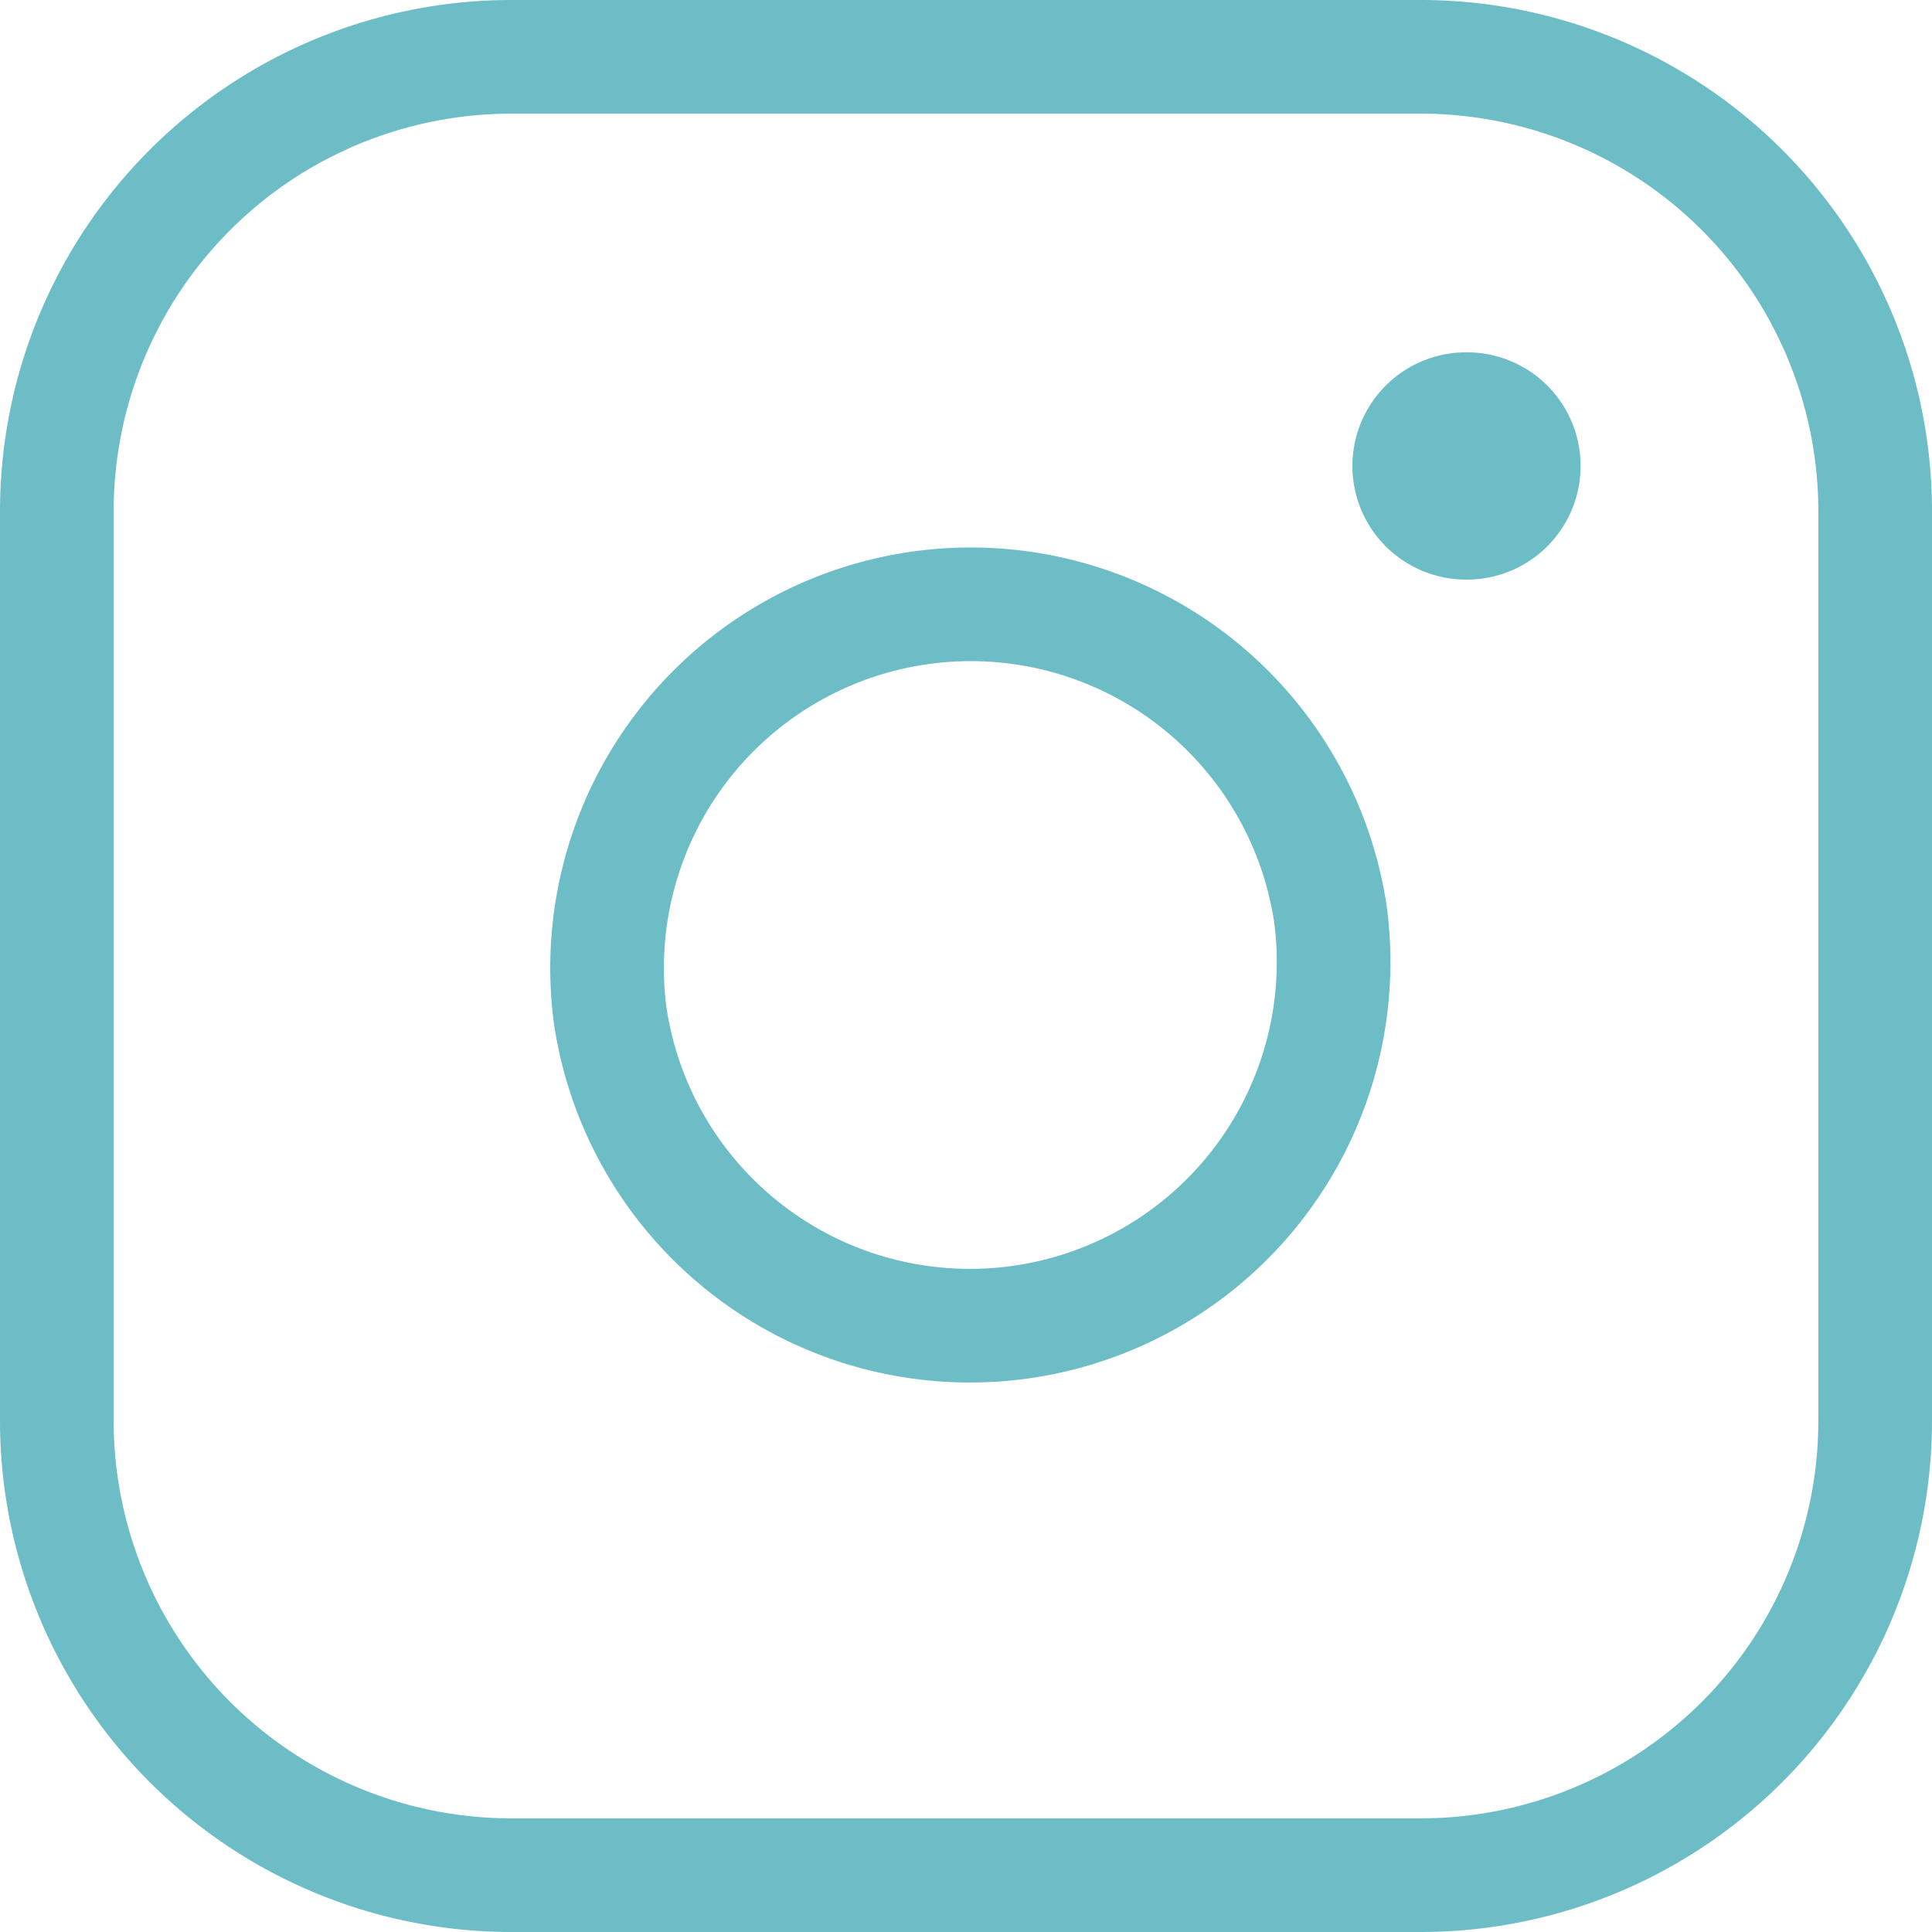
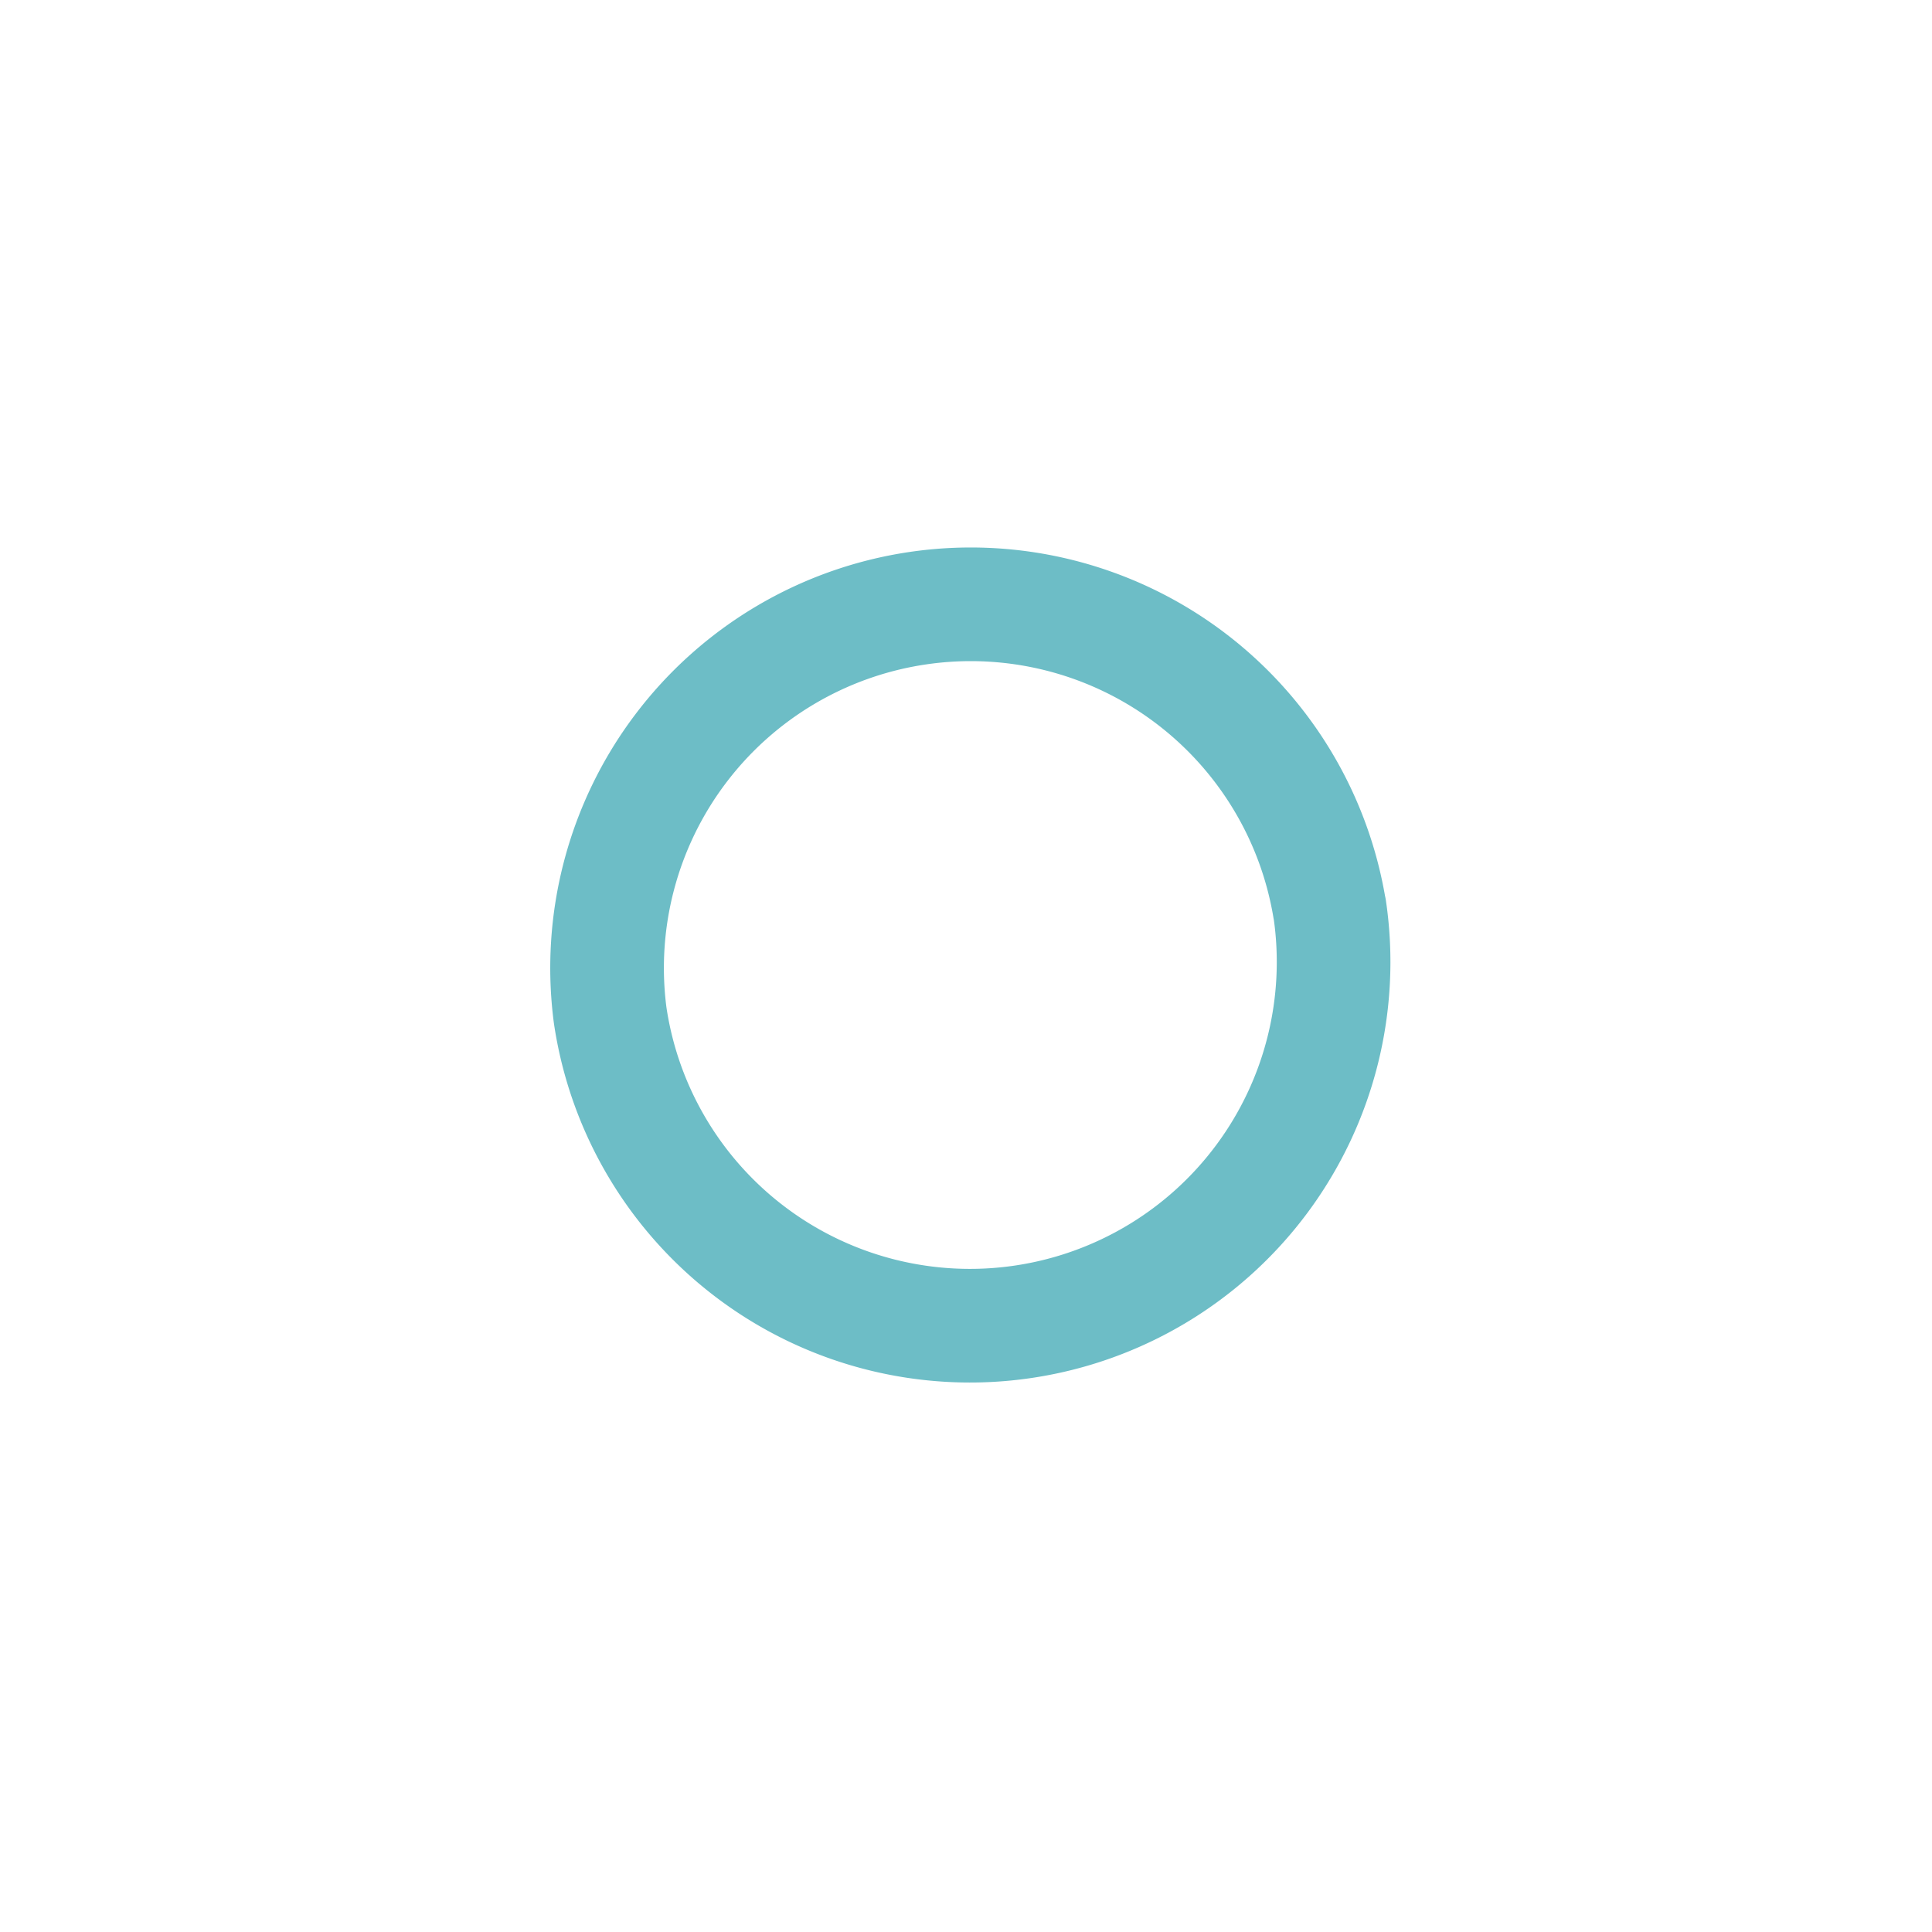
<svg xmlns="http://www.w3.org/2000/svg" width="17" height="17" viewBox="0 0 17 17" fill="none">
-   <path d="M12.5.5h-8a4 4 0 00-4 4v8a4 4 0 004 4h8a4 4 0 004-4v-8a4 4 0 00-4-4z" stroke="#6DBDC6" stroke-linecap="round" stroke-linejoin="round" />
  <path d="M11.7 7.996a3.2 3.2 0 11-6.331.938 3.2 3.2 0 016.33-.938z" stroke="#6DBDC6" stroke-linecap="round" stroke-linejoin="round" />
-   <path d="M12.9 4.1h.008" stroke="#6DBDC6" stroke-width="2" stroke-linecap="round" stroke-linejoin="round" />
</svg>